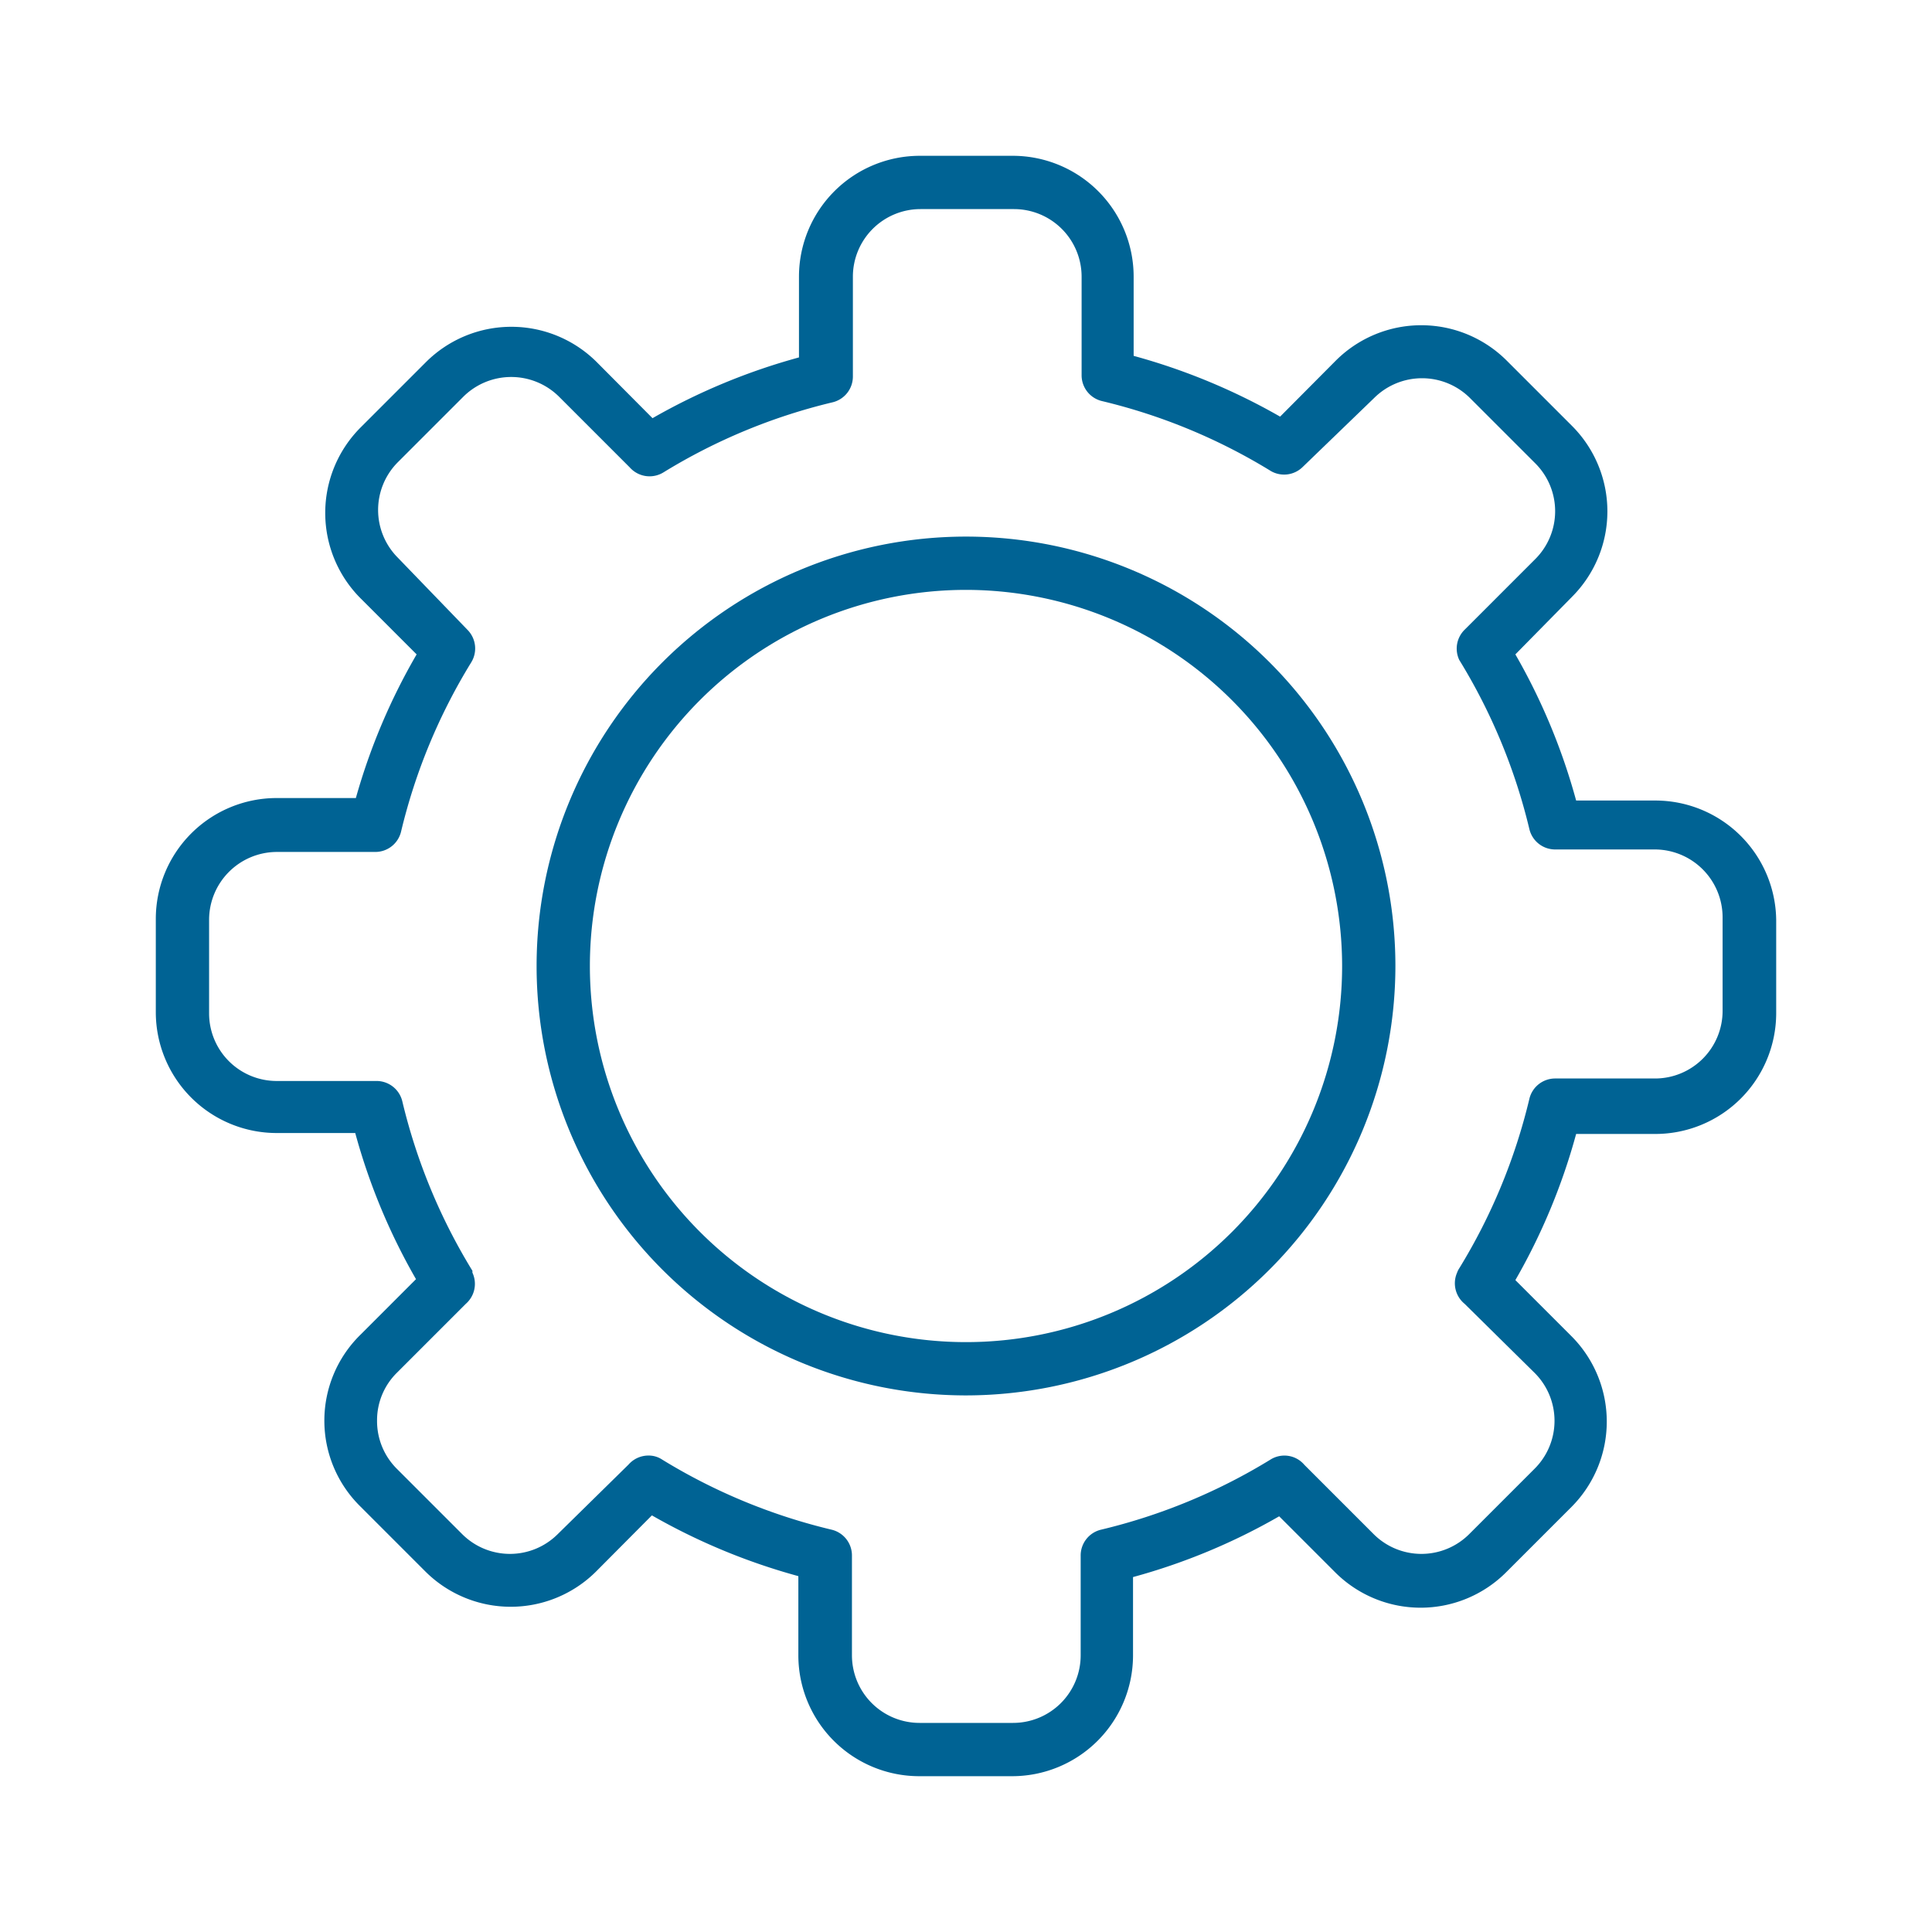
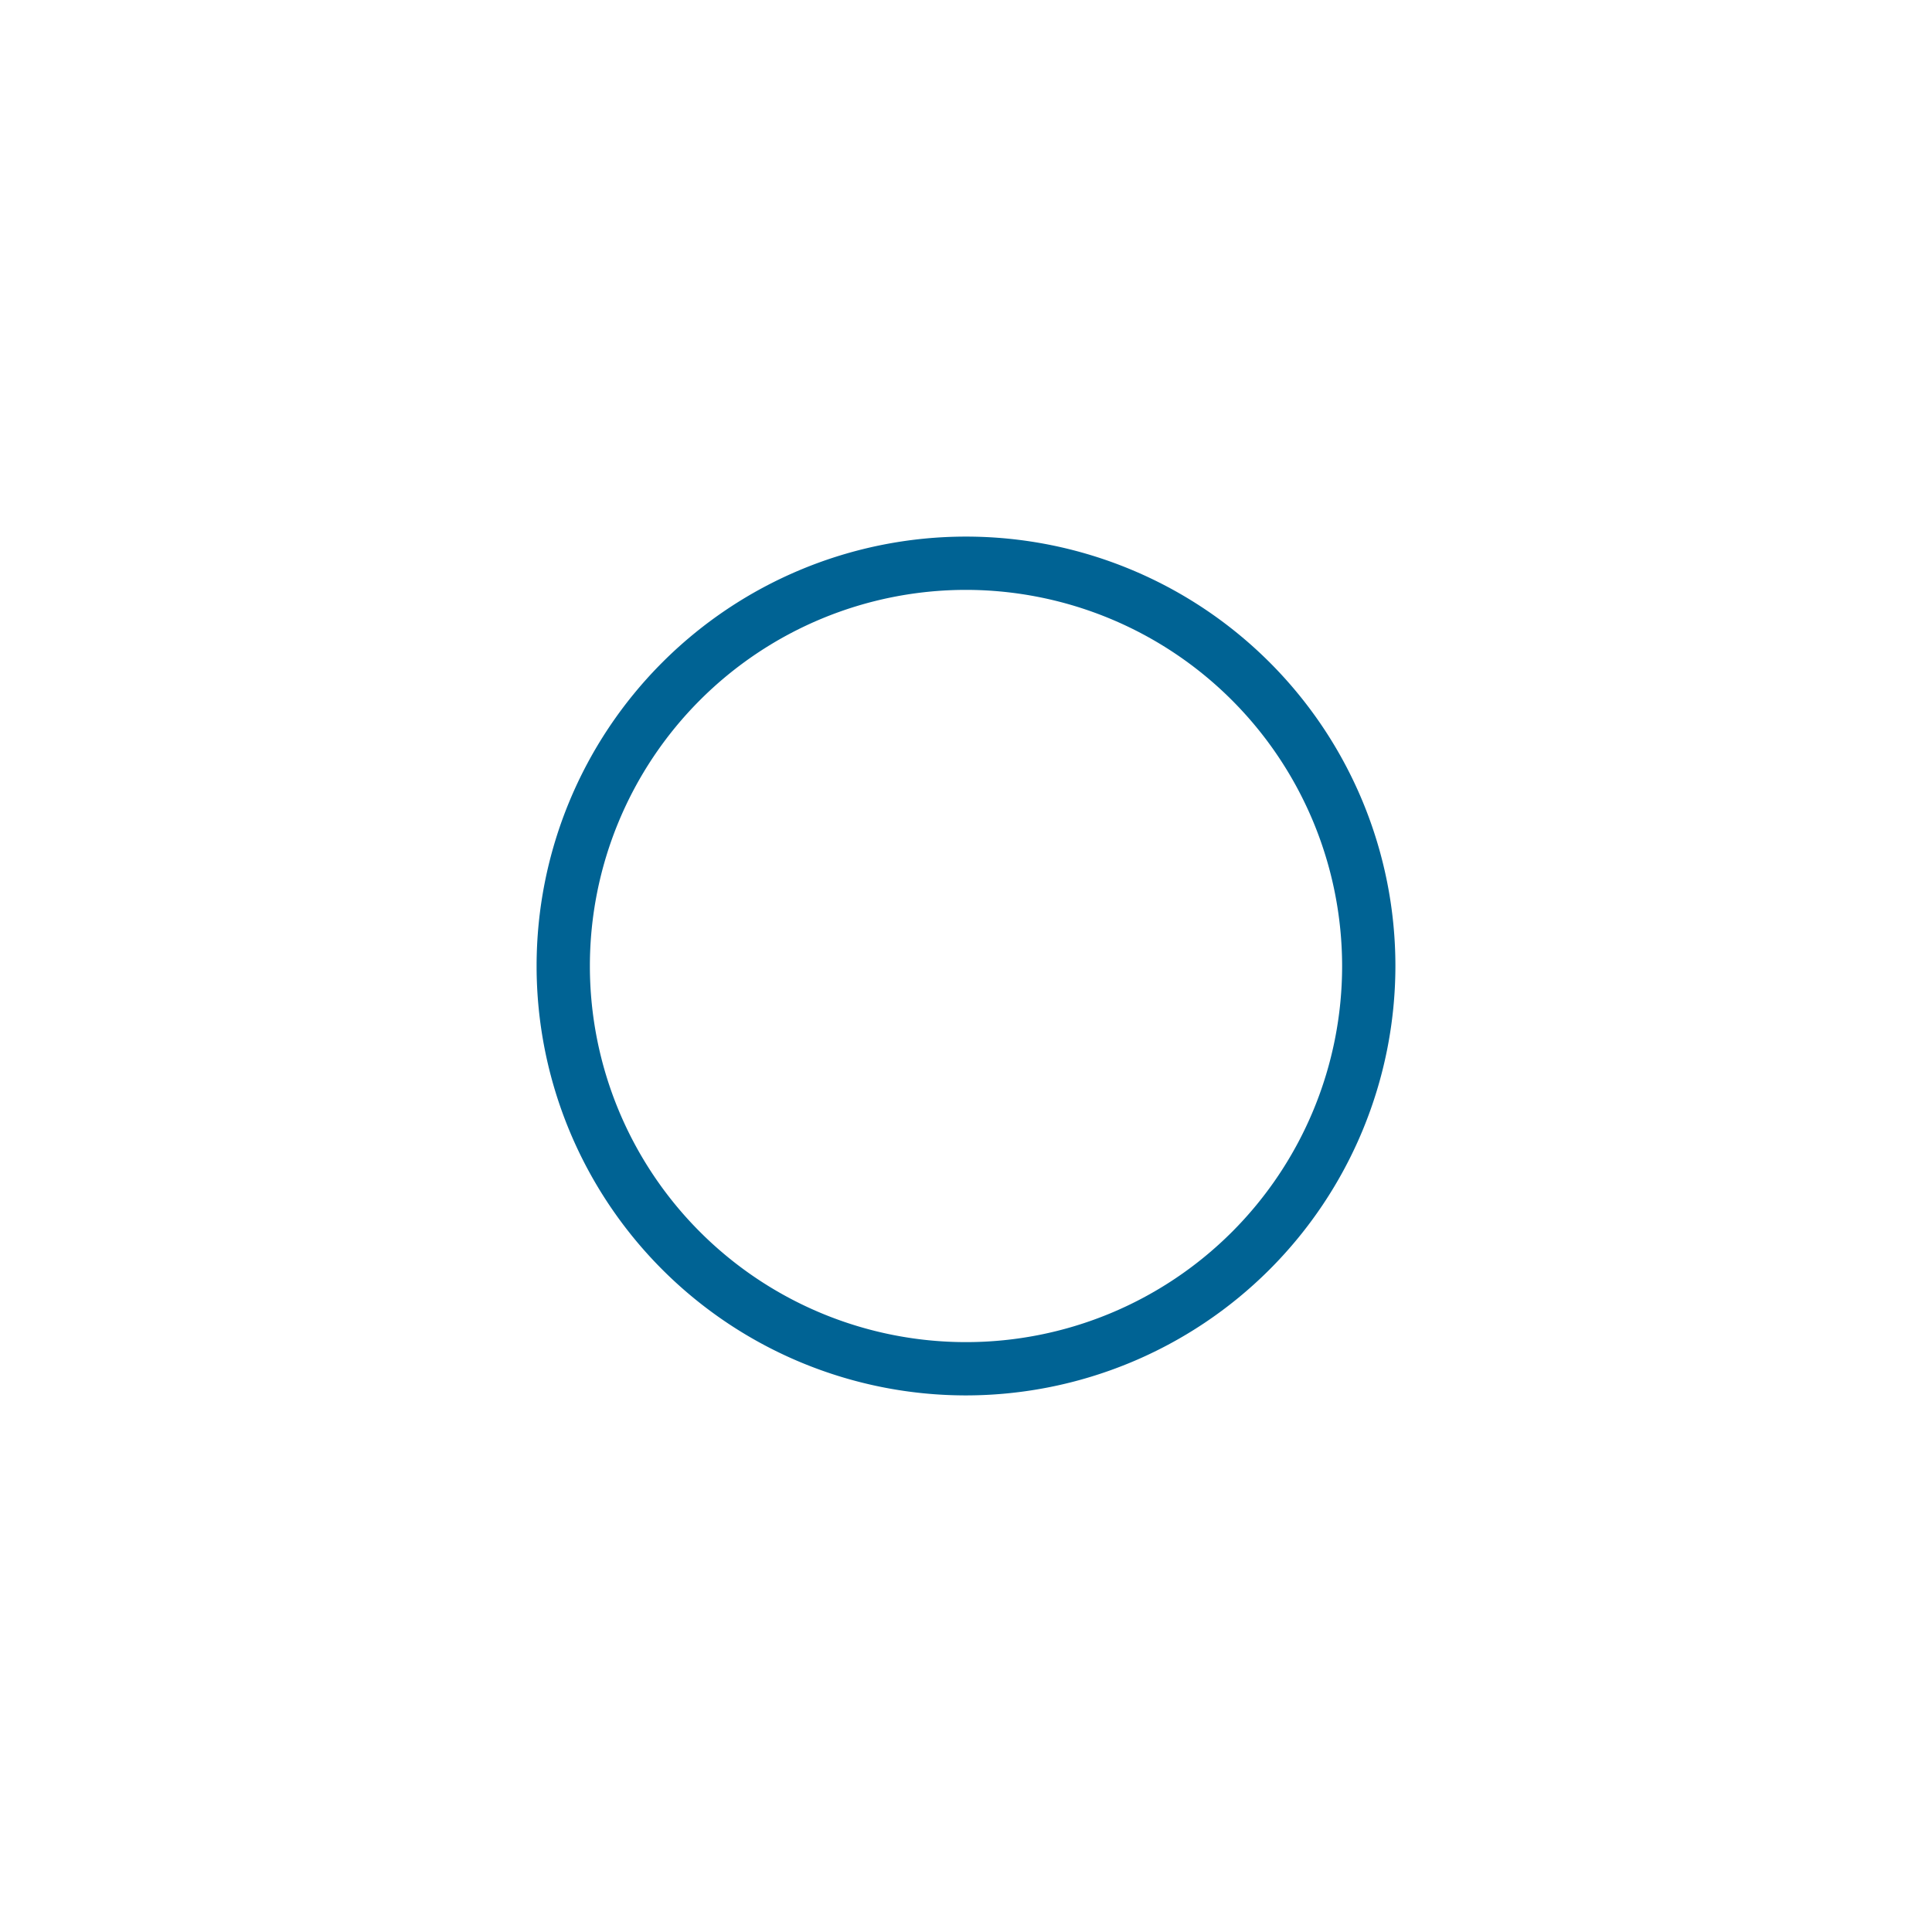
<svg xmlns="http://www.w3.org/2000/svg" id="_ÎÓÈ_1" data-name="—ÎÓÈ_1" viewBox="0 0 62 62">
  <defs>
    <style>.cls-1{fill:#006394;}</style>
  </defs>
  <path class="cls-1" d="M31,44.78A13.78,13.78,0,1,1,44.78,31,13.79,13.79,0,0,1,31,44.78Zm0-25.85A12.07,12.07,0,1,0,43.07,31,12.08,12.08,0,0,0,31,18.93Z" />
-   <path class="cls-1" d="M32.49,57h-3a3.88,3.88,0,0,1-3.87-3.88V50.58a20.12,20.12,0,0,1-4.7-1.95l-1.79,1.8a3.88,3.88,0,0,1-5.48,0l-2.1-2.1a3.86,3.86,0,0,1,0-5.48l1.8-1.8a19.87,19.87,0,0,1-1.95-4.69H8.88A3.88,3.88,0,0,1,5,32.49v-3a3.88,3.88,0,0,1,3.88-3.88h2.54A19.87,19.87,0,0,1,13.37,21l-1.8-1.8a3.88,3.88,0,0,1,0-5.48l2.1-2.1a3.88,3.88,0,0,1,5.48,0l1.79,1.8a20.12,20.12,0,0,1,4.7-1.95V8.88A3.88,3.88,0,0,1,29.51,5h3a3.88,3.88,0,0,1,3.87,3.88v2.54a20.12,20.12,0,0,1,4.7,1.95l1.79-1.8a3.88,3.88,0,0,1,5.48,0l2.1,2.1a3.88,3.88,0,0,1,0,5.48L48.63,21a19.87,19.87,0,0,1,1.95,4.69h2.54A3.88,3.88,0,0,1,57,29.52v3a3.88,3.88,0,0,1-3.88,3.87H50.58a19.87,19.87,0,0,1-1.95,4.69l1.8,1.8a3.88,3.88,0,0,1,0,5.48l-2.1,2.1a3.88,3.88,0,0,1-5.48,0l-1.8-1.8a19.87,19.87,0,0,1-4.69,1.95v2.54A3.88,3.88,0,0,1,32.49,57ZM20.81,46.71a.78.78,0,0,1,.44.13,18.68,18.68,0,0,0,5.44,2.25.85.85,0,0,1,.65.83v3.2a2.17,2.17,0,0,0,2.17,2.17h3a2.17,2.17,0,0,0,2.17-2.17v-3.2a.85.85,0,0,1,.65-.83,18.68,18.68,0,0,0,5.44-2.25.84.84,0,0,1,1.09.17l2.22,2.22a2.17,2.17,0,0,0,3.07,0l2.1-2.1a2.17,2.17,0,0,0,0-3.07L47,41.84a.85.85,0,0,1-.24-1,.61.61,0,0,1,.07-.14h0a18.68,18.68,0,0,0,2.25-5.44.85.85,0,0,1,.83-.65h3.2a2.17,2.17,0,0,0,2.17-2.17v-3a2.18,2.18,0,0,0-2.17-2.18h-3.2a.85.85,0,0,1-.83-.65,18.62,18.62,0,0,0-2.25-5.43A.85.85,0,0,1,47,20.21l2.27-2.27a2.17,2.17,0,0,0,0-3.07l-2.1-2.1a2.18,2.18,0,0,0-3.07,0L41.79,15a.85.85,0,0,1-1,.12,18.62,18.62,0,0,0-5.43-2.25.85.85,0,0,1-.65-.83V8.88a2.17,2.17,0,0,0-2.17-2.17h-3a2.17,2.17,0,0,0-2.17,2.17v3.2a.85.85,0,0,1-.65.83,18.62,18.62,0,0,0-5.43,2.25A.85.85,0,0,1,20.21,15l-2.27-2.27a2.18,2.18,0,0,0-3.07,0l-2.1,2.1a2.17,2.17,0,0,0,0,3.07L15,20.21a.85.85,0,0,1,.12,1.05,18.62,18.62,0,0,0-2.25,5.43.85.85,0,0,1-.83.65H8.88a2.18,2.18,0,0,0-2.17,2.18v3a2.17,2.17,0,0,0,2.17,2.17h3.2a.85.85,0,0,1,.83.65,18.68,18.68,0,0,0,2.25,5.44l0,.06a.85.85,0,0,1-.21,1l-2.22,2.22a2.14,2.14,0,0,0-.63,1.53,2.16,2.16,0,0,0,.63,1.54l2.1,2.1a2.17,2.17,0,0,0,3.07,0L20.17,47A.85.85,0,0,1,20.81,46.71Z" />
</svg>